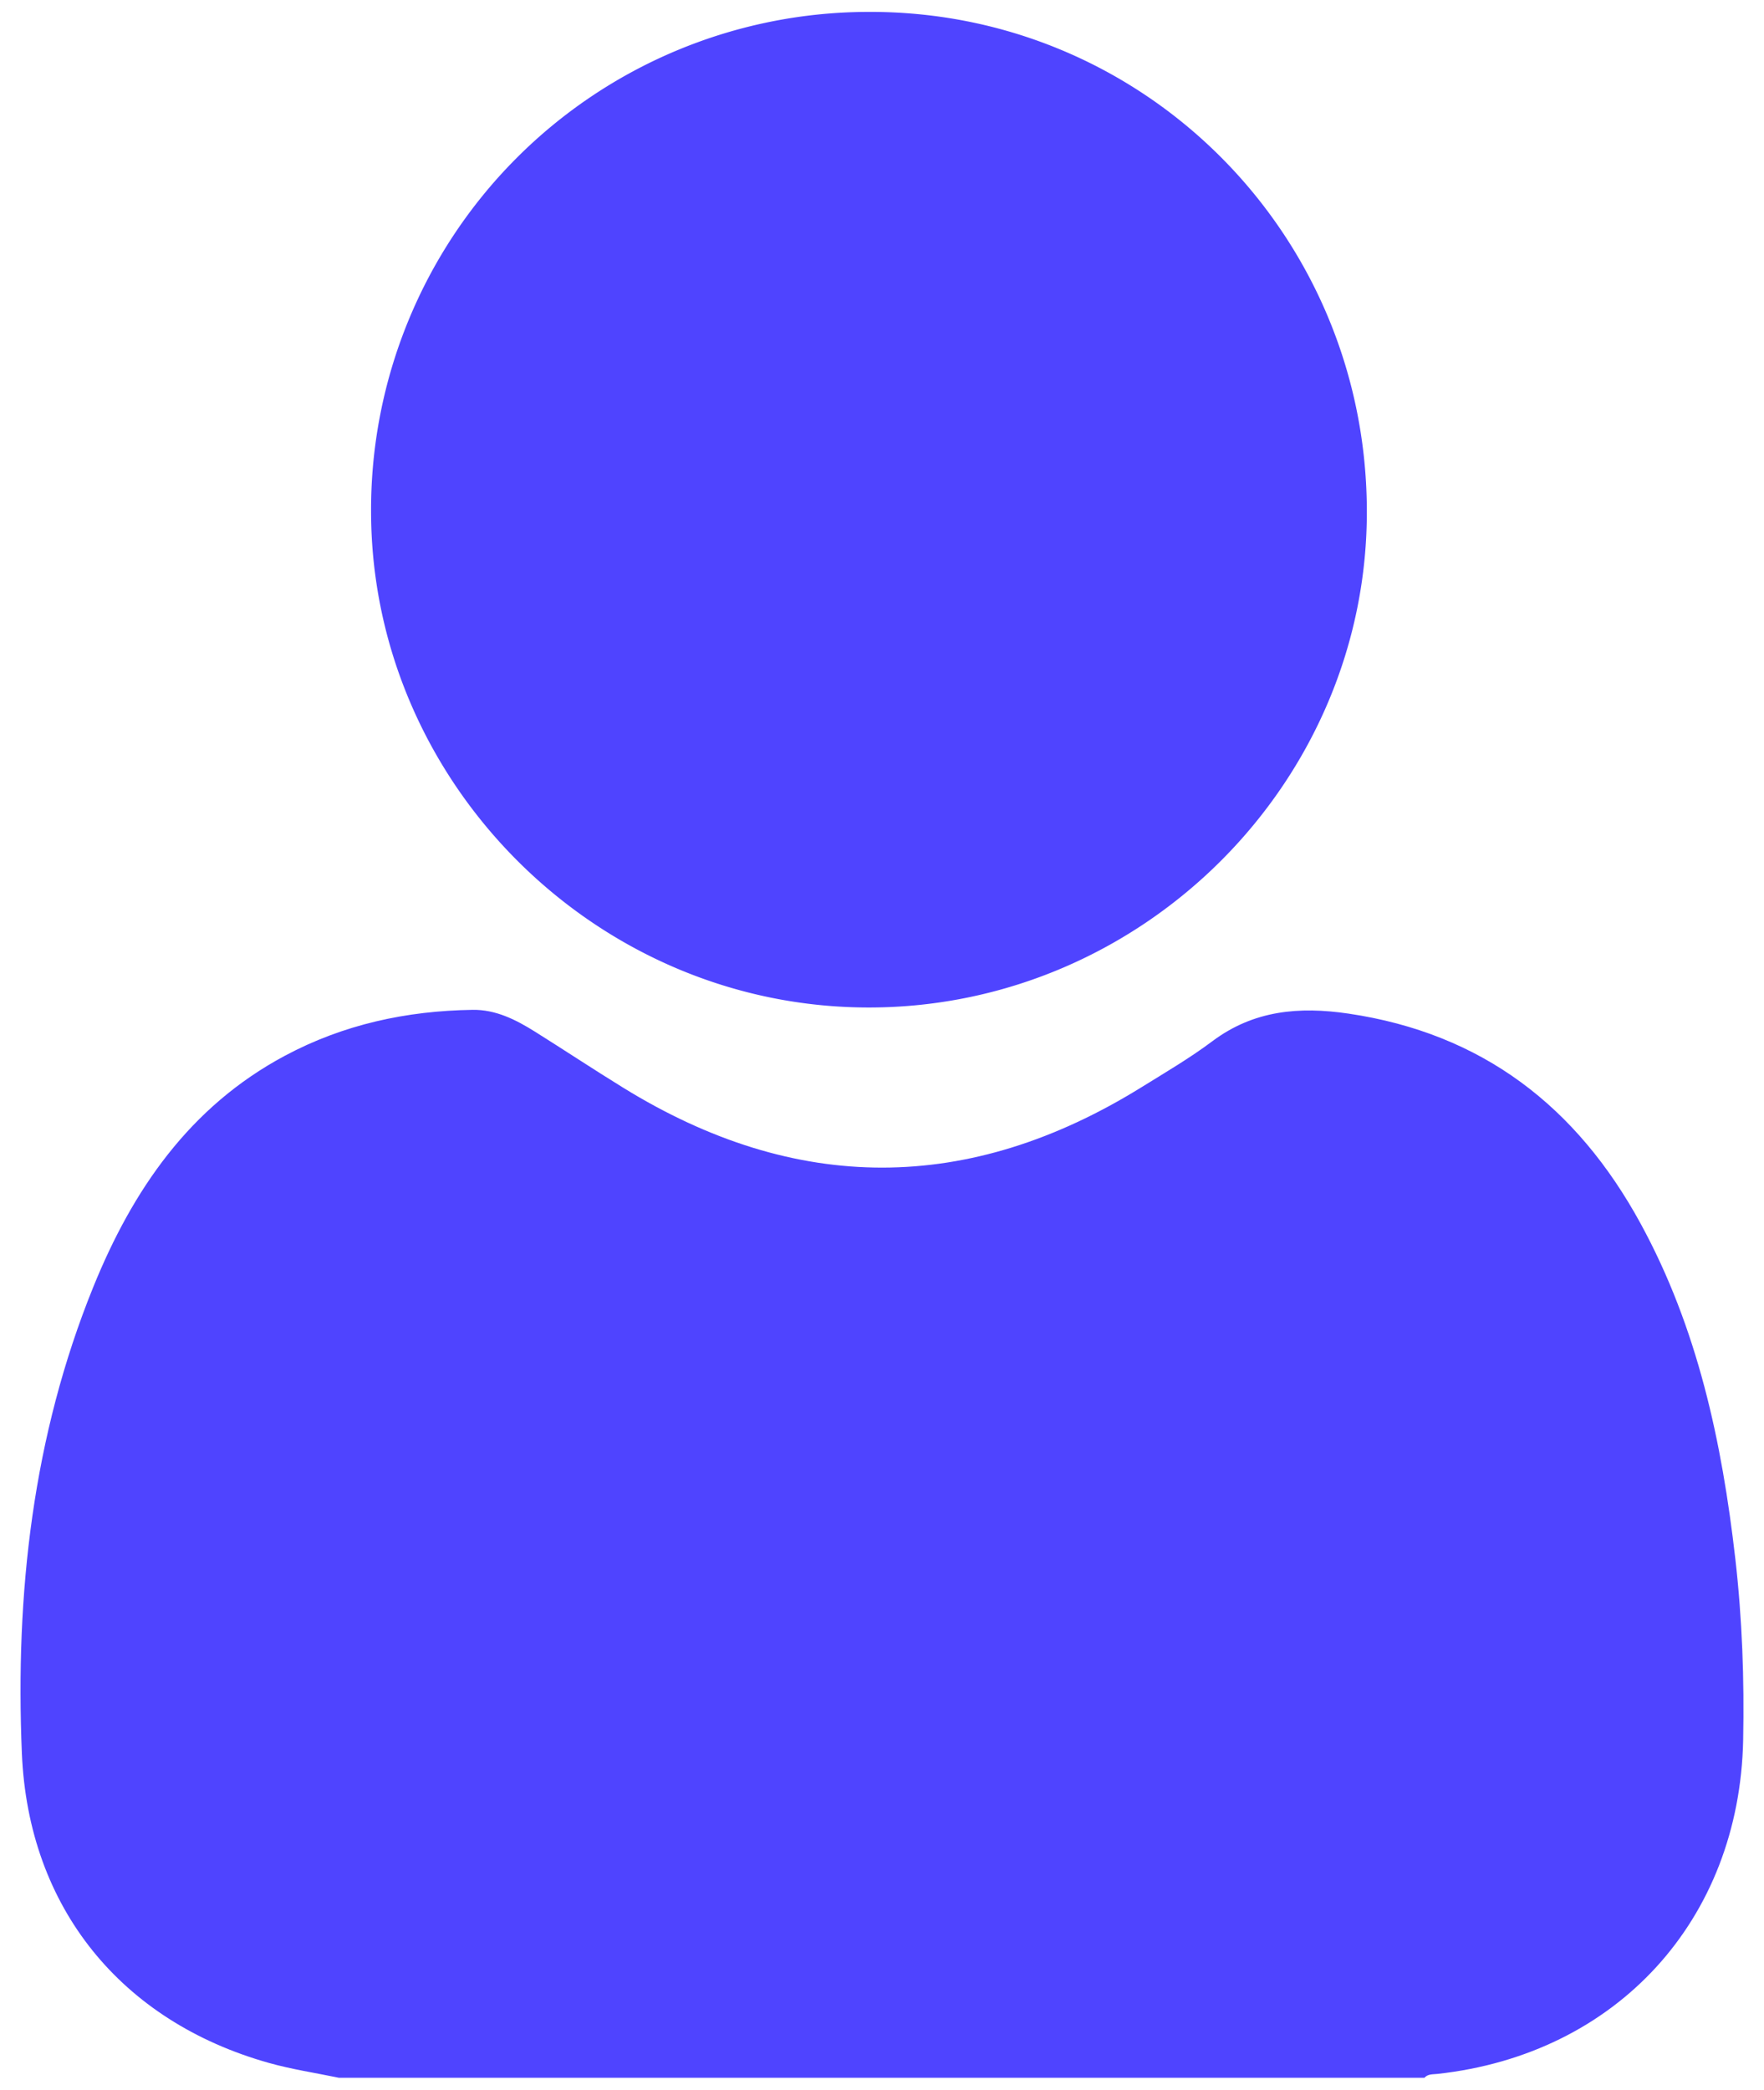
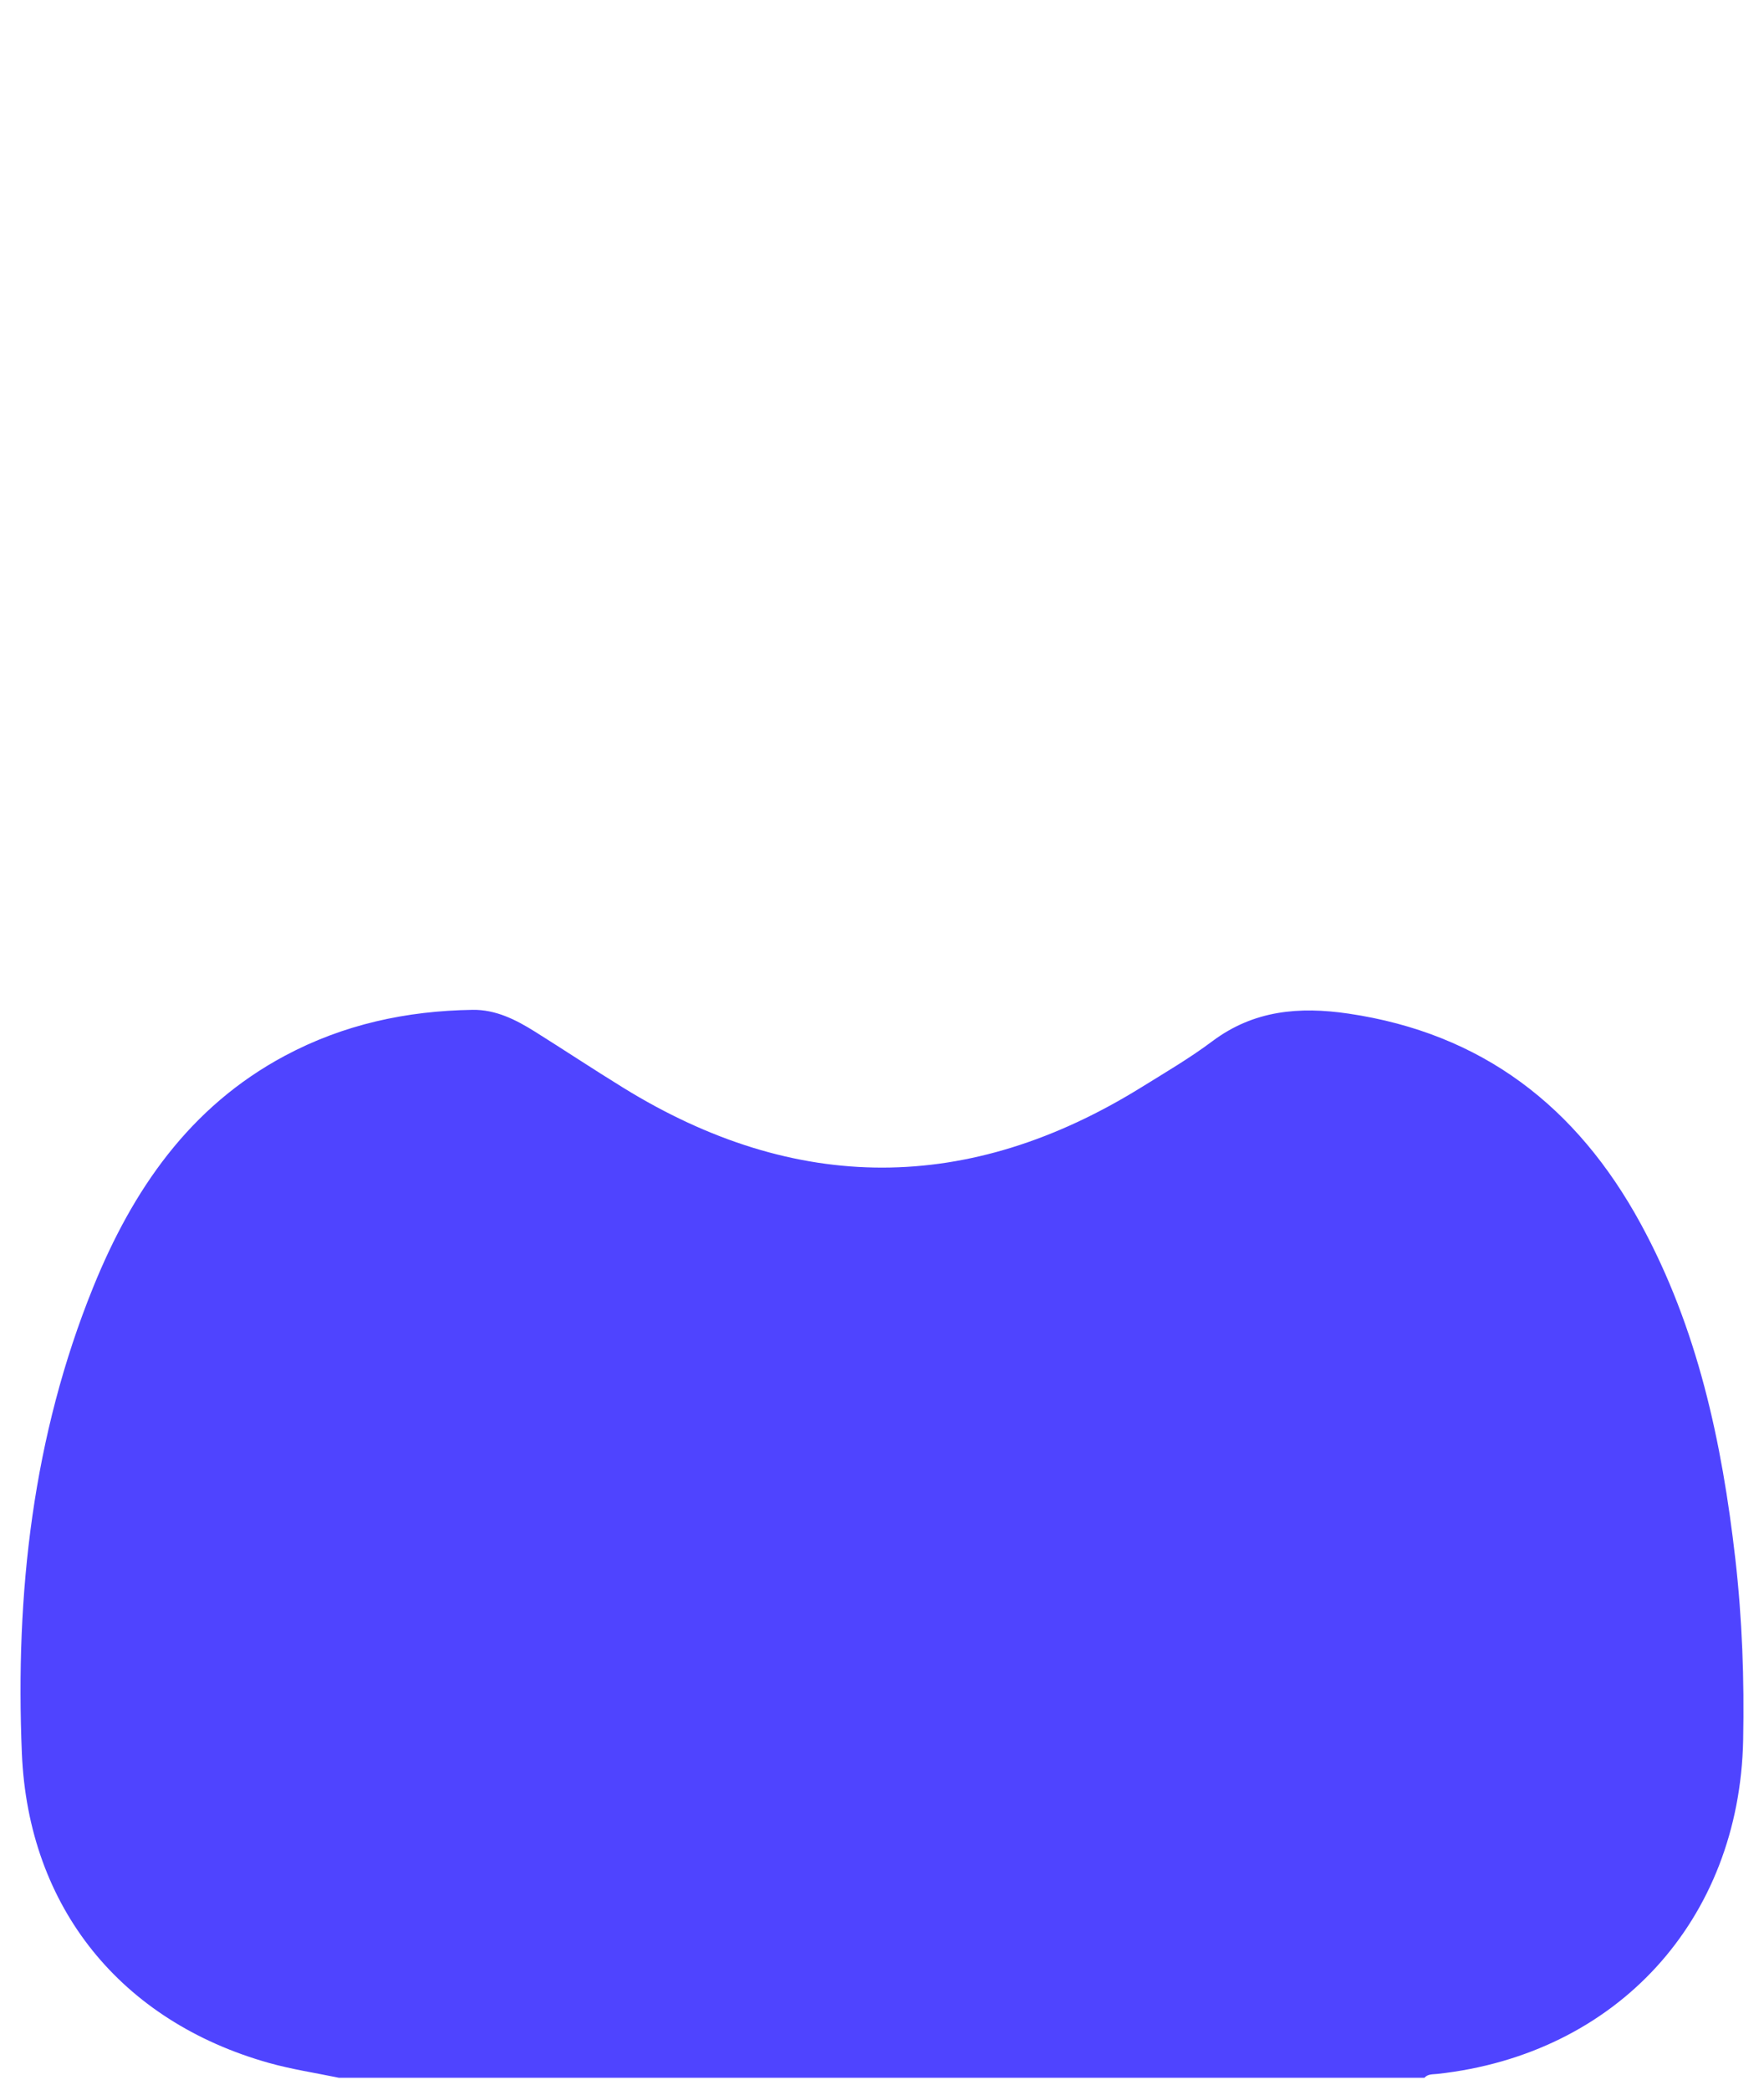
<svg xmlns="http://www.w3.org/2000/svg" width="65" height="77" viewBox="0 0 65 77">
  <g>
    <g clip-path="url(#clip-6558d8f6-70de-4d5f-9e2f-8177842b32dc)">
      <path fill="#4f44ff" d="M12.49 76.562c-.863-.18-1.742-.311-2.59-.55-5.425-1.528-8.855-5.71-9.094-11.406-.247-5.883.399-11.681 2.634-17.19 1.444-3.557 3.54-6.633 7.054-8.512 2.167-1.159 4.49-1.658 6.924-1.694.844-.012 1.585.36 2.283.797 1.09.684 2.164 1.395 3.26 2.071 6.366 3.932 12.736 3.928 19.098-.014.884-.548 1.785-1.076 2.615-1.698 1.523-1.14 3.198-1.284 5.007-1.018 4.938.726 8.425 3.43 10.776 7.745 2.1 3.852 2.993 8.04 3.486 12.343.254 2.219.333 4.444.289 6.676-.133 6.64-4.657 11.583-11.263 12.307-.168.02-.352-.005-.483.143z" />
    </g>
    <g clip-path="url(#clip-6558d8f6-70de-4d5f-9e2f-8177842b32dc)">
-       <path fill="#4f44ff" d="M50.365 18.742c.067 10.03-8.21 18.353-18.297 18.382-10.084.028-18.39-8.284-18.395-18.287A18.345 18.345 0 0 1 31.936.439C42.078.364 50.303 8.532 50.365 18.742" />
-     </g>
+       </g>
  </g>
</svg>